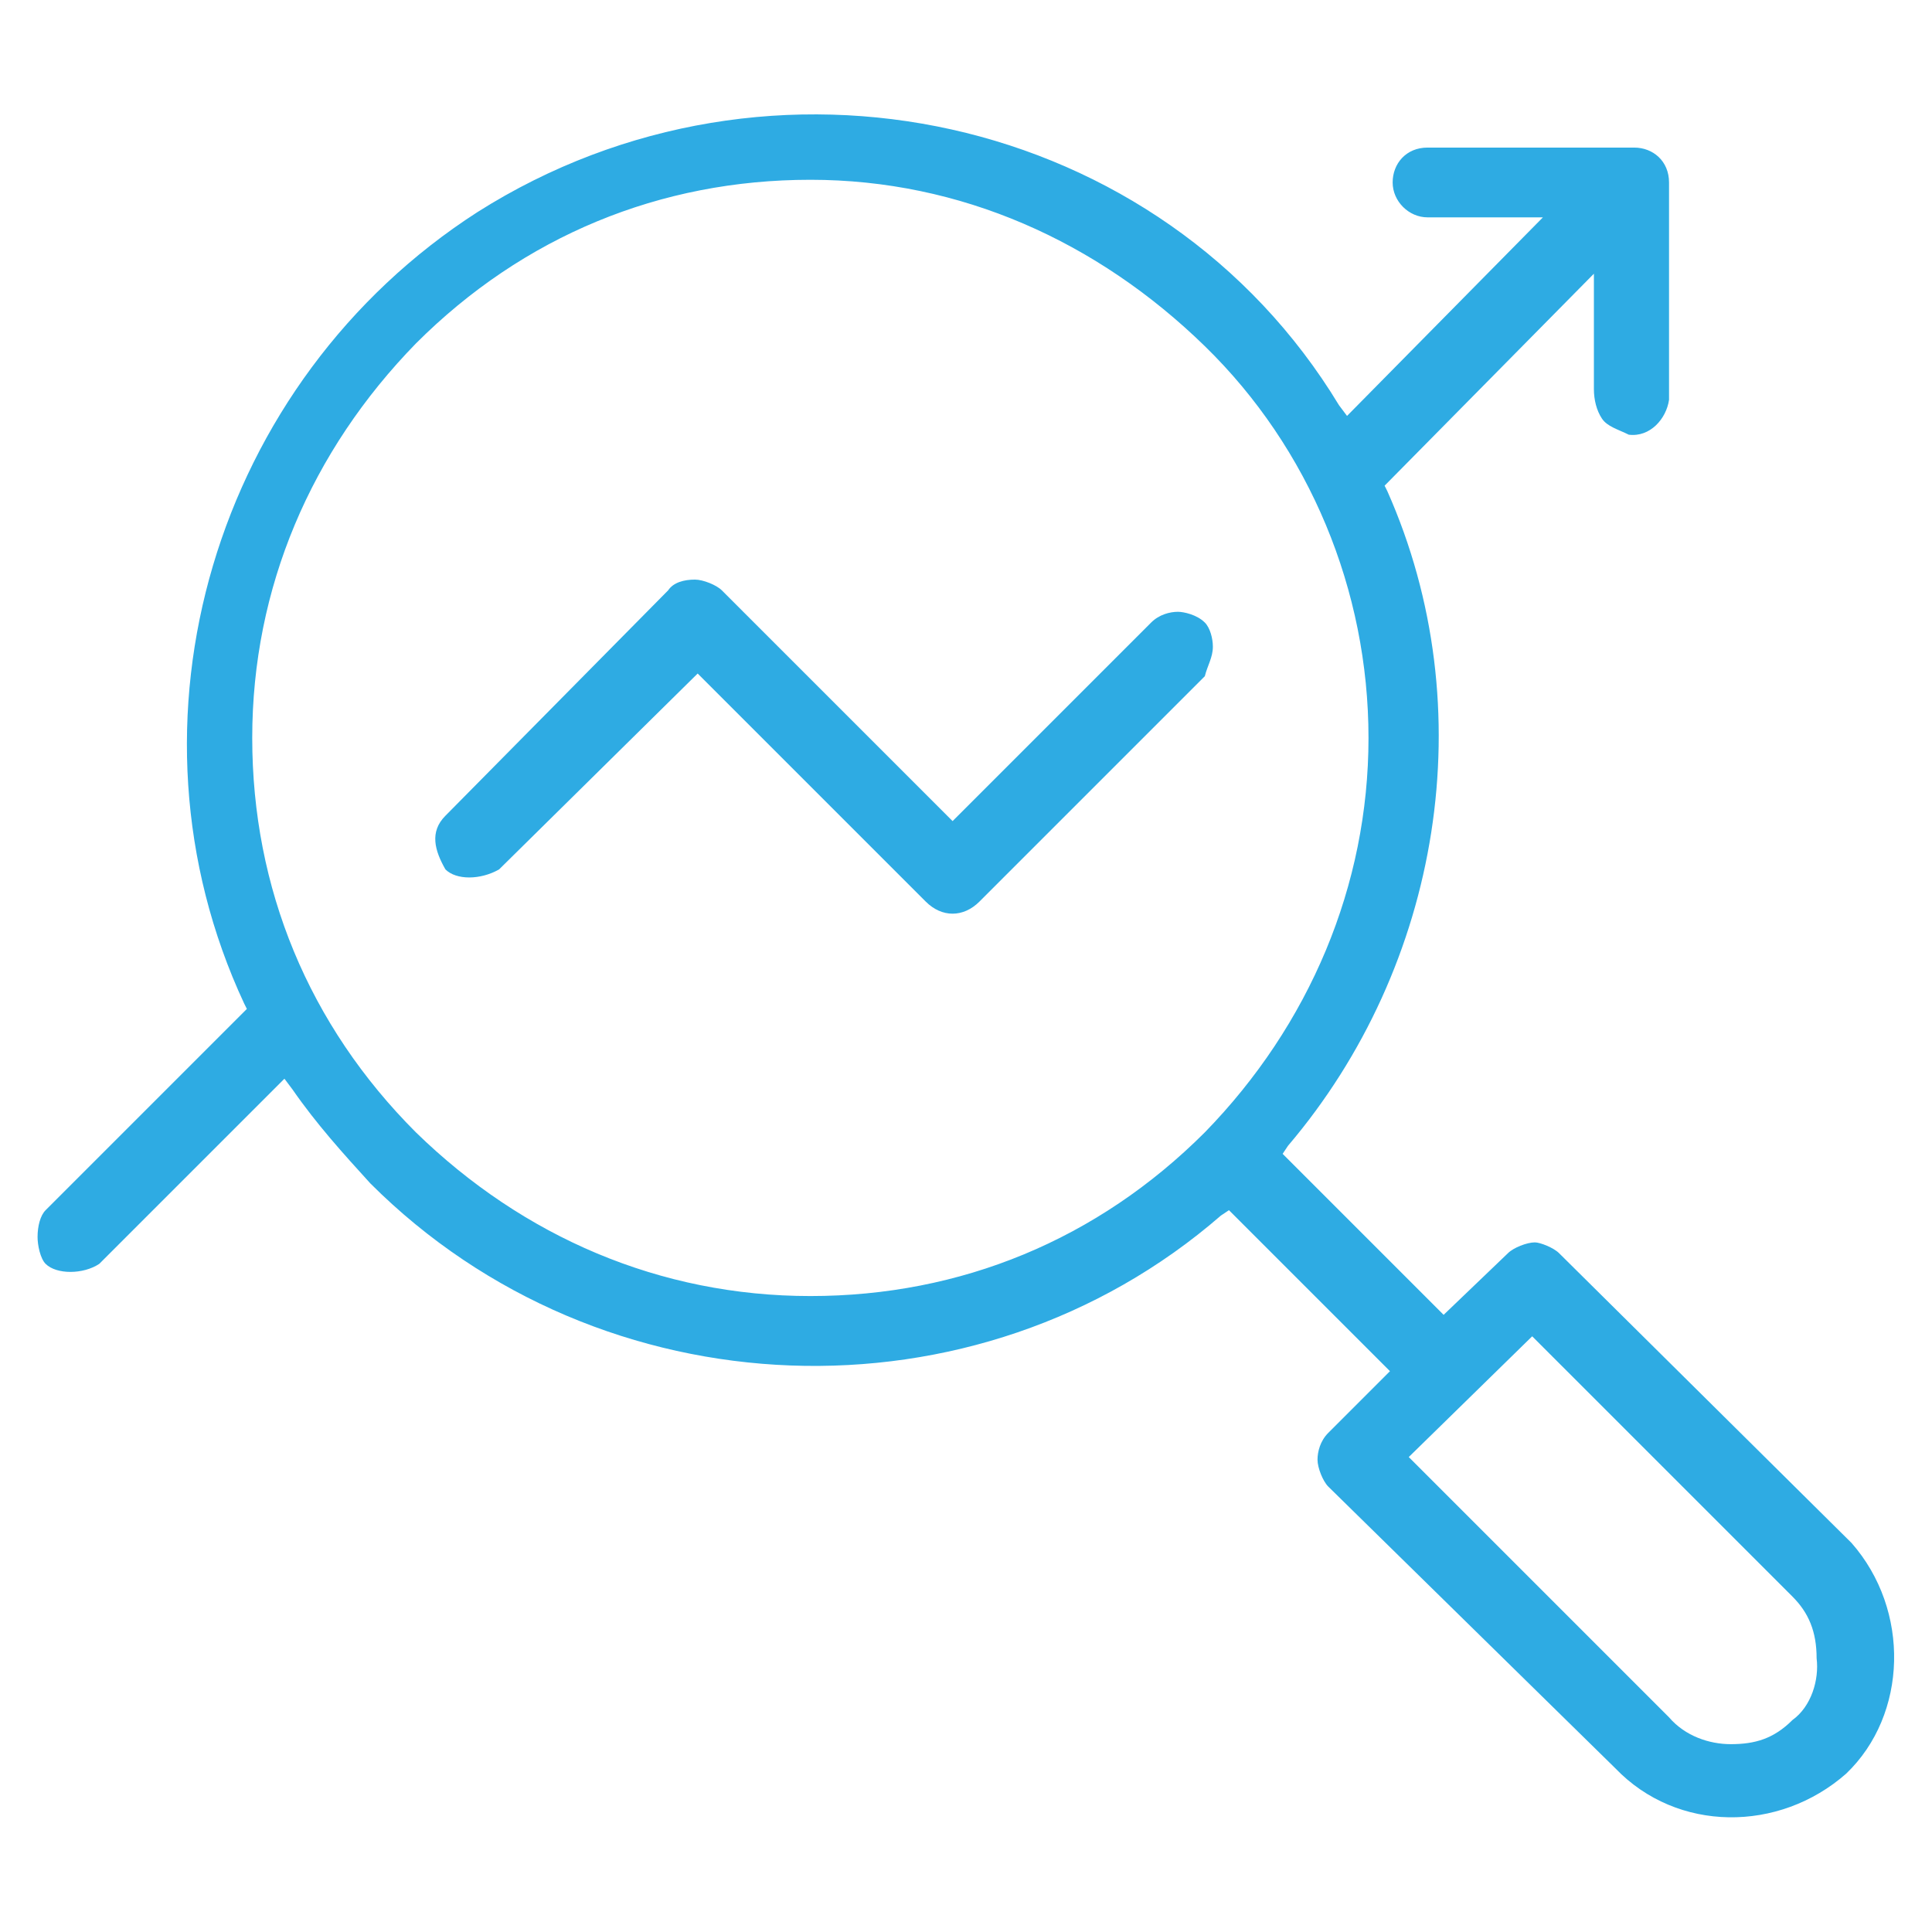
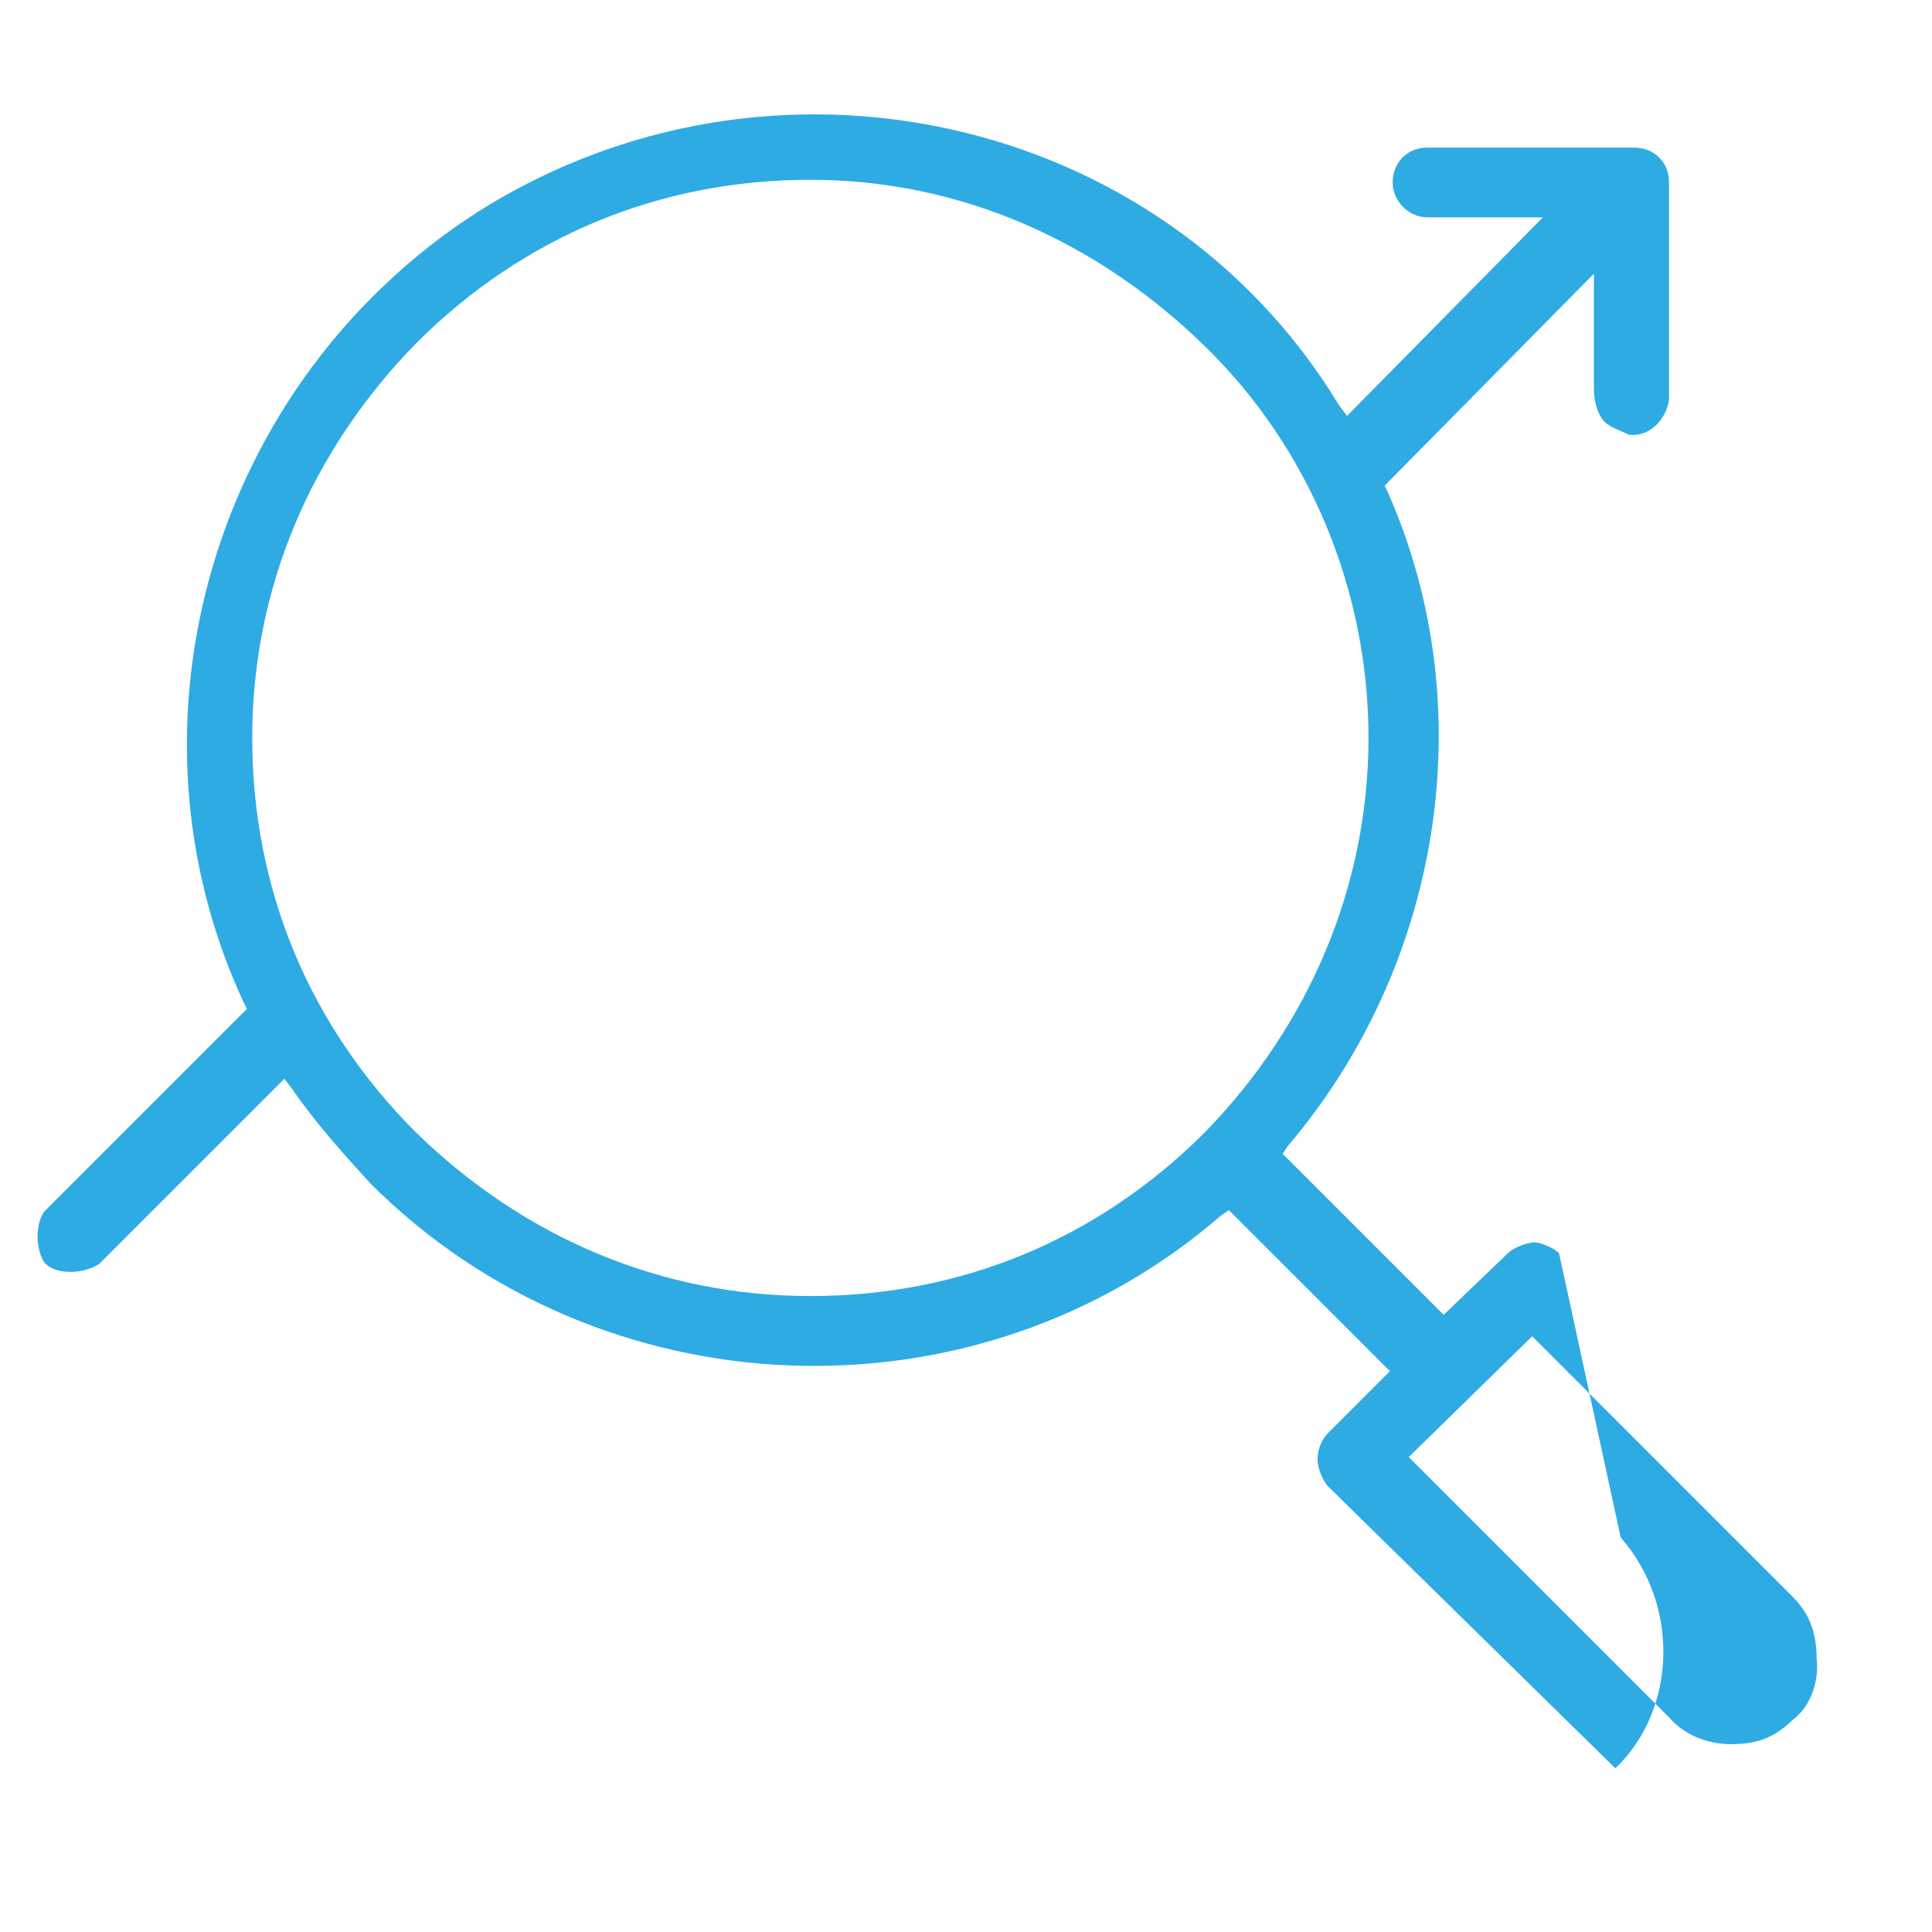
<svg xmlns="http://www.w3.org/2000/svg" id="Calque_1" x="0px" y="0px" viewBox="0 0 72 72" style="enable-background:new 0 0 72 72;" xml:space="preserve">
  <style type="text/css"> .st0{fill:#2EABE3;} </style>
  <title>picto1</title>
  <g>
-     <path class="st0" d="M45.2,24.1c0-0.3-0.1-0.7-0.3-0.9c-0.3-0.3-0.8-0.4-1-0.4c-0.3,0-0.7,0.1-1,0.4l-7.4,7.4L26.9,22 c-0.2-0.2-0.7-0.4-1-0.4c-0.4,0-0.8,0.1-1,0.4l-8.3,8.4c-0.6,0.6-0.4,1.3,0,2c0.4,0.4,1.3,0.4,2,0l7.4-7.3l8.5,8.5 c0.6,0.6,1.4,0.6,2,0l8.4-8.4C45,24.8,45.2,24.5,45.2,24.1z" />
-     <path class="st0" d="M60.2,65.9c2.3,2.4,6.1,2.4,8.6,0.2c2.3-2.2,2.4-6.1,0.2-8.6L58.1,46.7c-0.2-0.2-0.7-0.4-0.9-0.4 c-0.3,0-0.8,0.2-1,0.4L53.8,49l-6-6l0.2-0.3c5.7-6.7,7.3-16.3,3.7-24.4l-0.1-0.2l7.8-7.9v4.3c0,0.4,0.1,0.8,0.3,1.1 c0.2,0.3,0.6,0.4,1,0.6c0.8,0.1,1.4-0.6,1.5-1.3v-0.3V6.8c0-0.8-0.6-1.3-1.3-1.3h-7.7c-0.8,0-1.3,0.6-1.3,1.3s0.6,1.3,1.3,1.3h4.3 l-7.3,7.4l-0.3-0.4C43.3,4.2,28.7,1,17.8,7.9C8,14.2,4.2,26.9,9.1,37.4l0.1,0.2l-7.5,7.5c-0.2,0.2-0.3,0.6-0.3,1 c0,0.3,0.1,0.8,0.3,1c0.4,0.4,1.4,0.4,2,0l6.9-6.9l0.3,0.4c0.9,1.3,1.9,2.4,2.9,3.5c8.6,8.6,22.6,9.1,31.7,1.2l0.3-0.2l6,6 l-2.3,2.3c-0.3,0.3-0.4,0.7-0.4,1c0,0.3,0.2,0.8,0.4,1L60.2,65.9z M44.9,42.2c-4,4-9.1,6.1-14.7,6.1s-10.7-2.2-14.7-6.1 c-4-4-6.1-9.1-6.1-14.7s2.2-10.7,6.1-14.7c4-4,9.1-6.1,14.7-6.1S40.9,9,44.9,12.9C48.8,16.7,51,22,51,27.5S48.8,38.2,44.9,42.2z M57.1,49.8l9.7,9.7c0.6,0.6,0.9,1.3,0.9,2.3c0.1,0.8-0.2,1.8-0.9,2.3c-0.7,0.7-1.4,0.9-2.3,0.9c-0.8,0-1.7-0.3-2.3-1l-9.7-9.7 L57.1,49.8z" />
+     <path class="st0" d="M60.2,65.9c2.3-2.2,2.4-6.1,0.2-8.6L58.1,46.7c-0.2-0.2-0.7-0.4-0.9-0.4 c-0.3,0-0.8,0.2-1,0.4L53.8,49l-6-6l0.2-0.3c5.7-6.7,7.3-16.3,3.7-24.4l-0.1-0.2l7.8-7.9v4.3c0,0.4,0.1,0.8,0.3,1.1 c0.2,0.3,0.6,0.4,1,0.6c0.8,0.1,1.4-0.6,1.5-1.3v-0.3V6.8c0-0.8-0.6-1.3-1.3-1.3h-7.7c-0.8,0-1.3,0.6-1.3,1.3s0.6,1.3,1.3,1.3h4.3 l-7.3,7.4l-0.3-0.4C43.3,4.2,28.7,1,17.8,7.9C8,14.2,4.2,26.9,9.1,37.4l0.1,0.2l-7.5,7.5c-0.2,0.2-0.3,0.6-0.3,1 c0,0.3,0.1,0.8,0.3,1c0.4,0.4,1.4,0.4,2,0l6.9-6.9l0.3,0.4c0.9,1.3,1.9,2.4,2.9,3.5c8.6,8.6,22.6,9.1,31.7,1.2l0.3-0.2l6,6 l-2.3,2.3c-0.3,0.3-0.4,0.7-0.4,1c0,0.3,0.2,0.8,0.4,1L60.2,65.9z M44.9,42.2c-4,4-9.1,6.1-14.7,6.1s-10.7-2.2-14.7-6.1 c-4-4-6.1-9.1-6.1-14.7s2.2-10.7,6.1-14.7c4-4,9.1-6.1,14.7-6.1S40.9,9,44.9,12.9C48.8,16.7,51,22,51,27.5S48.8,38.2,44.9,42.2z M57.1,49.8l9.7,9.7c0.6,0.6,0.9,1.3,0.9,2.3c0.1,0.8-0.2,1.8-0.9,2.3c-0.7,0.7-1.4,0.9-2.3,0.9c-0.8,0-1.7-0.3-2.3-1l-9.7-9.7 L57.1,49.8z" />
  </g>
</svg>